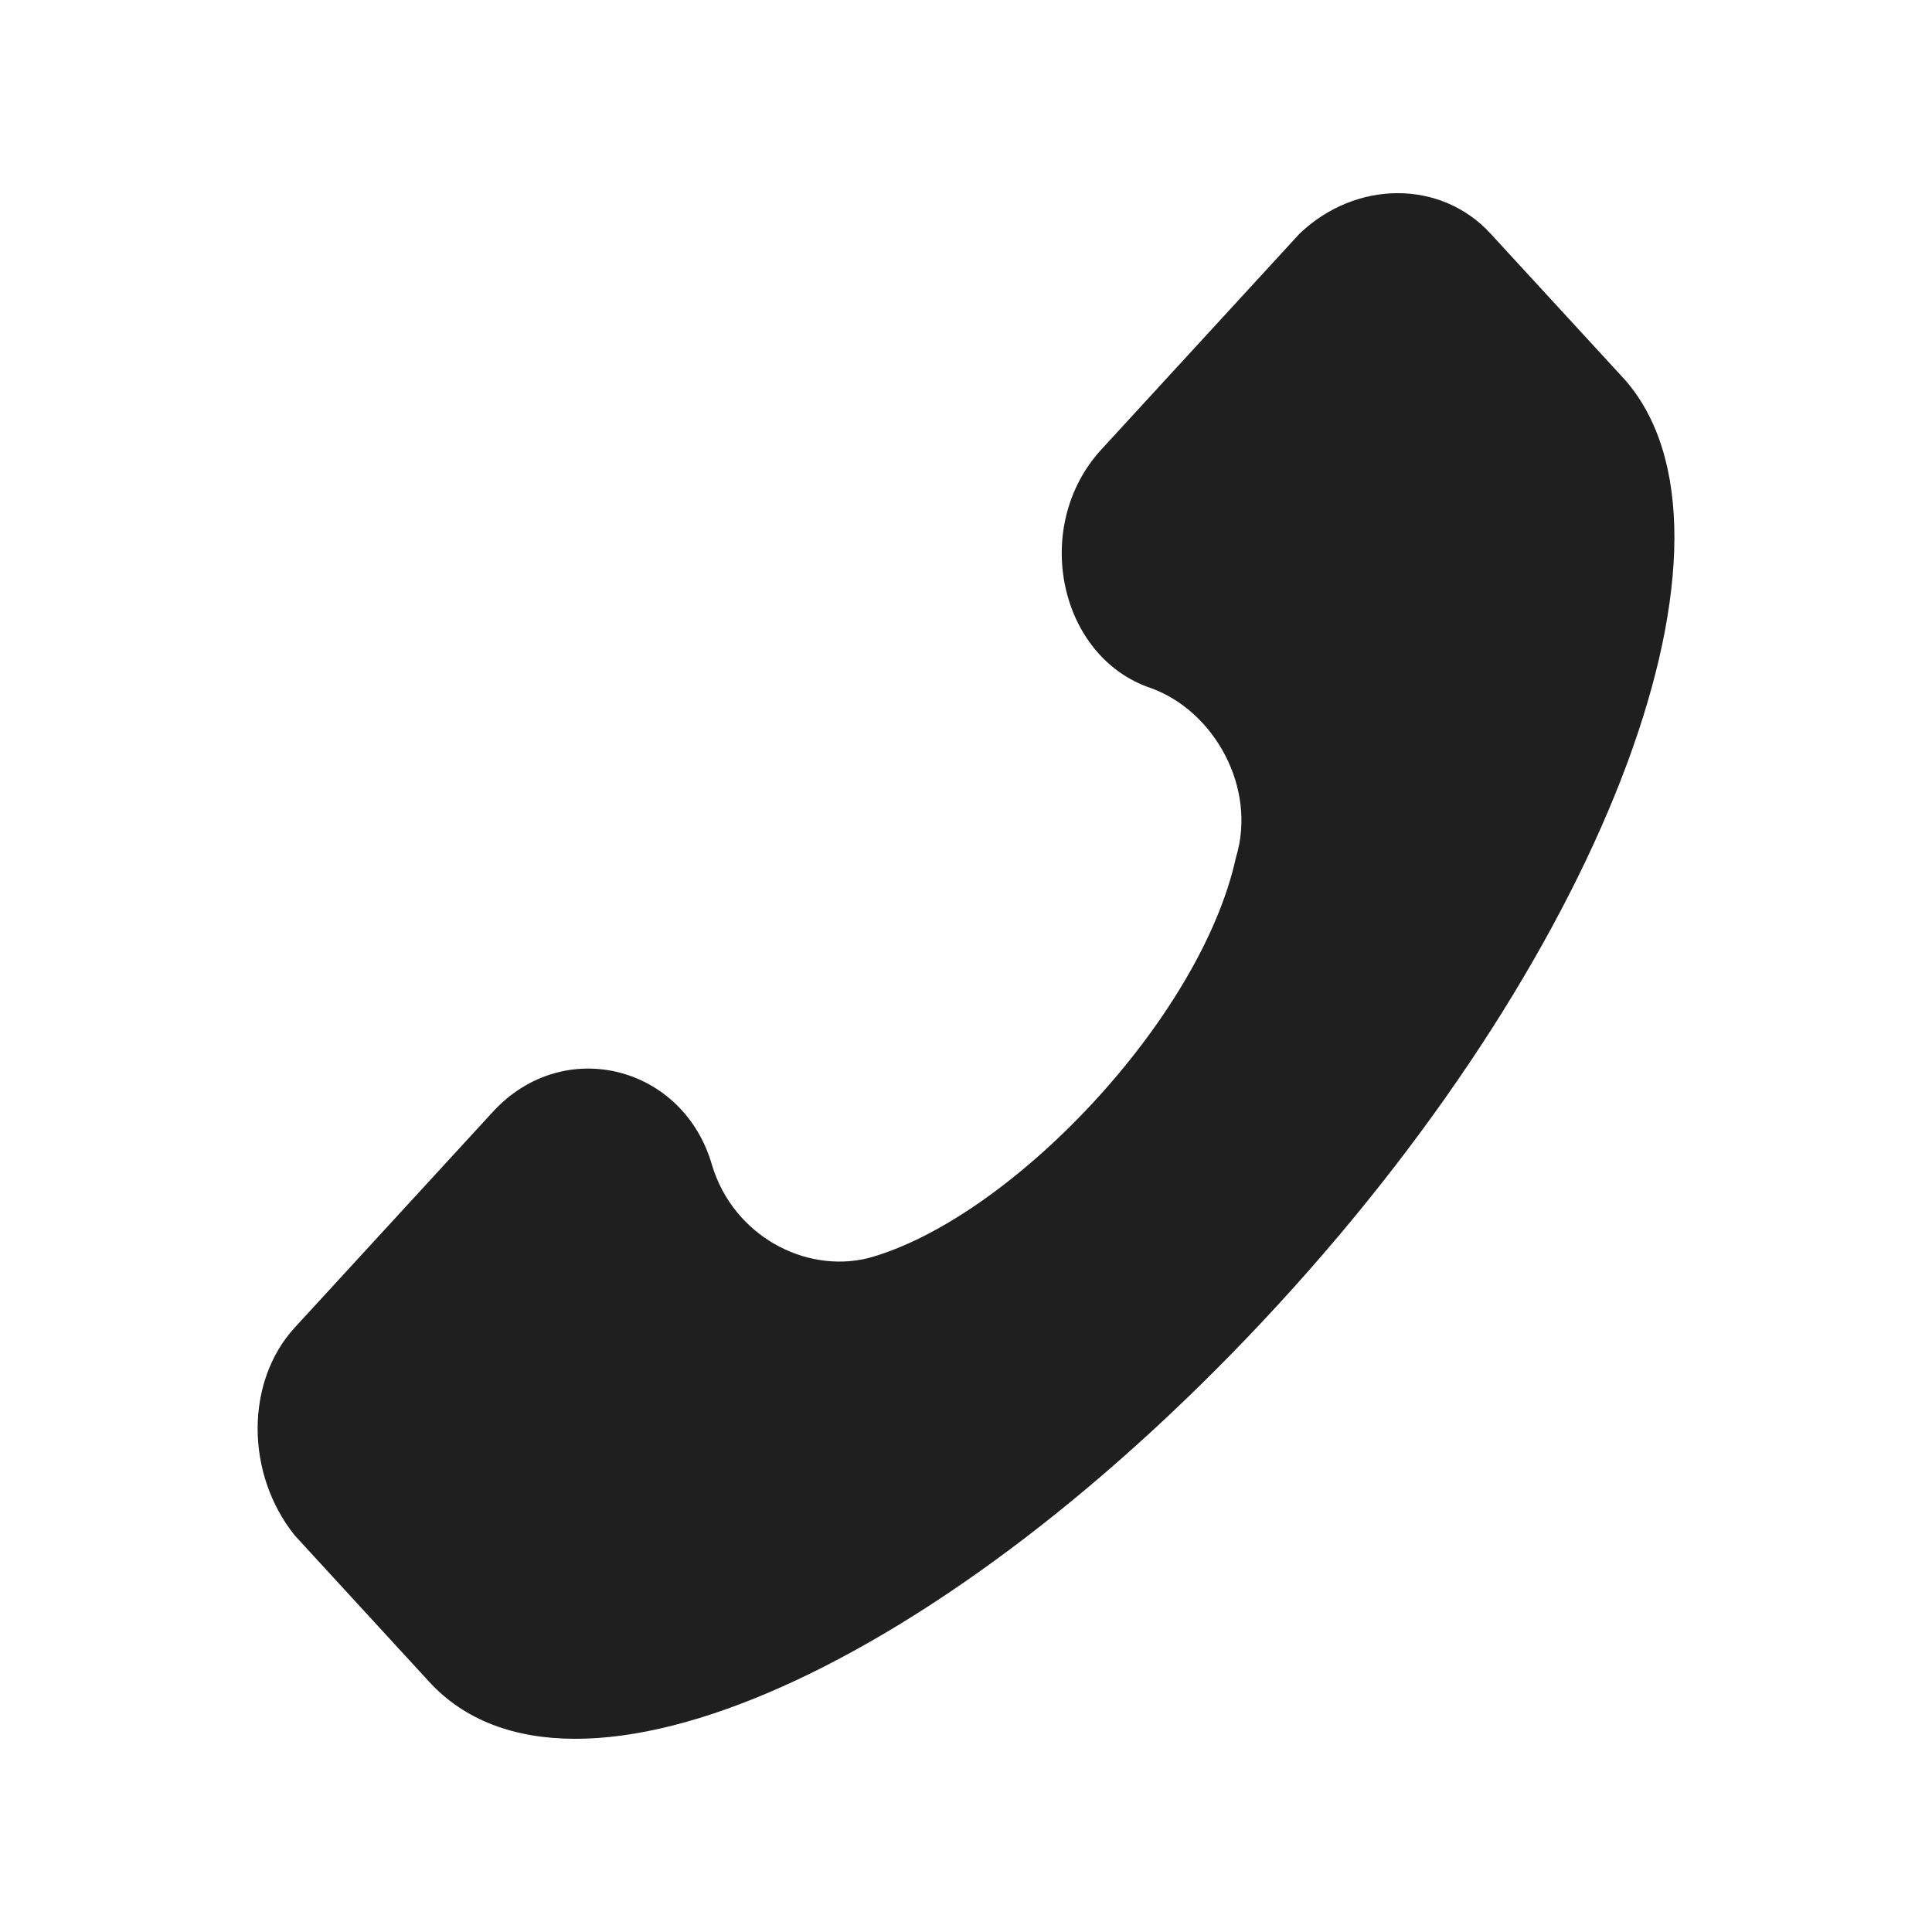
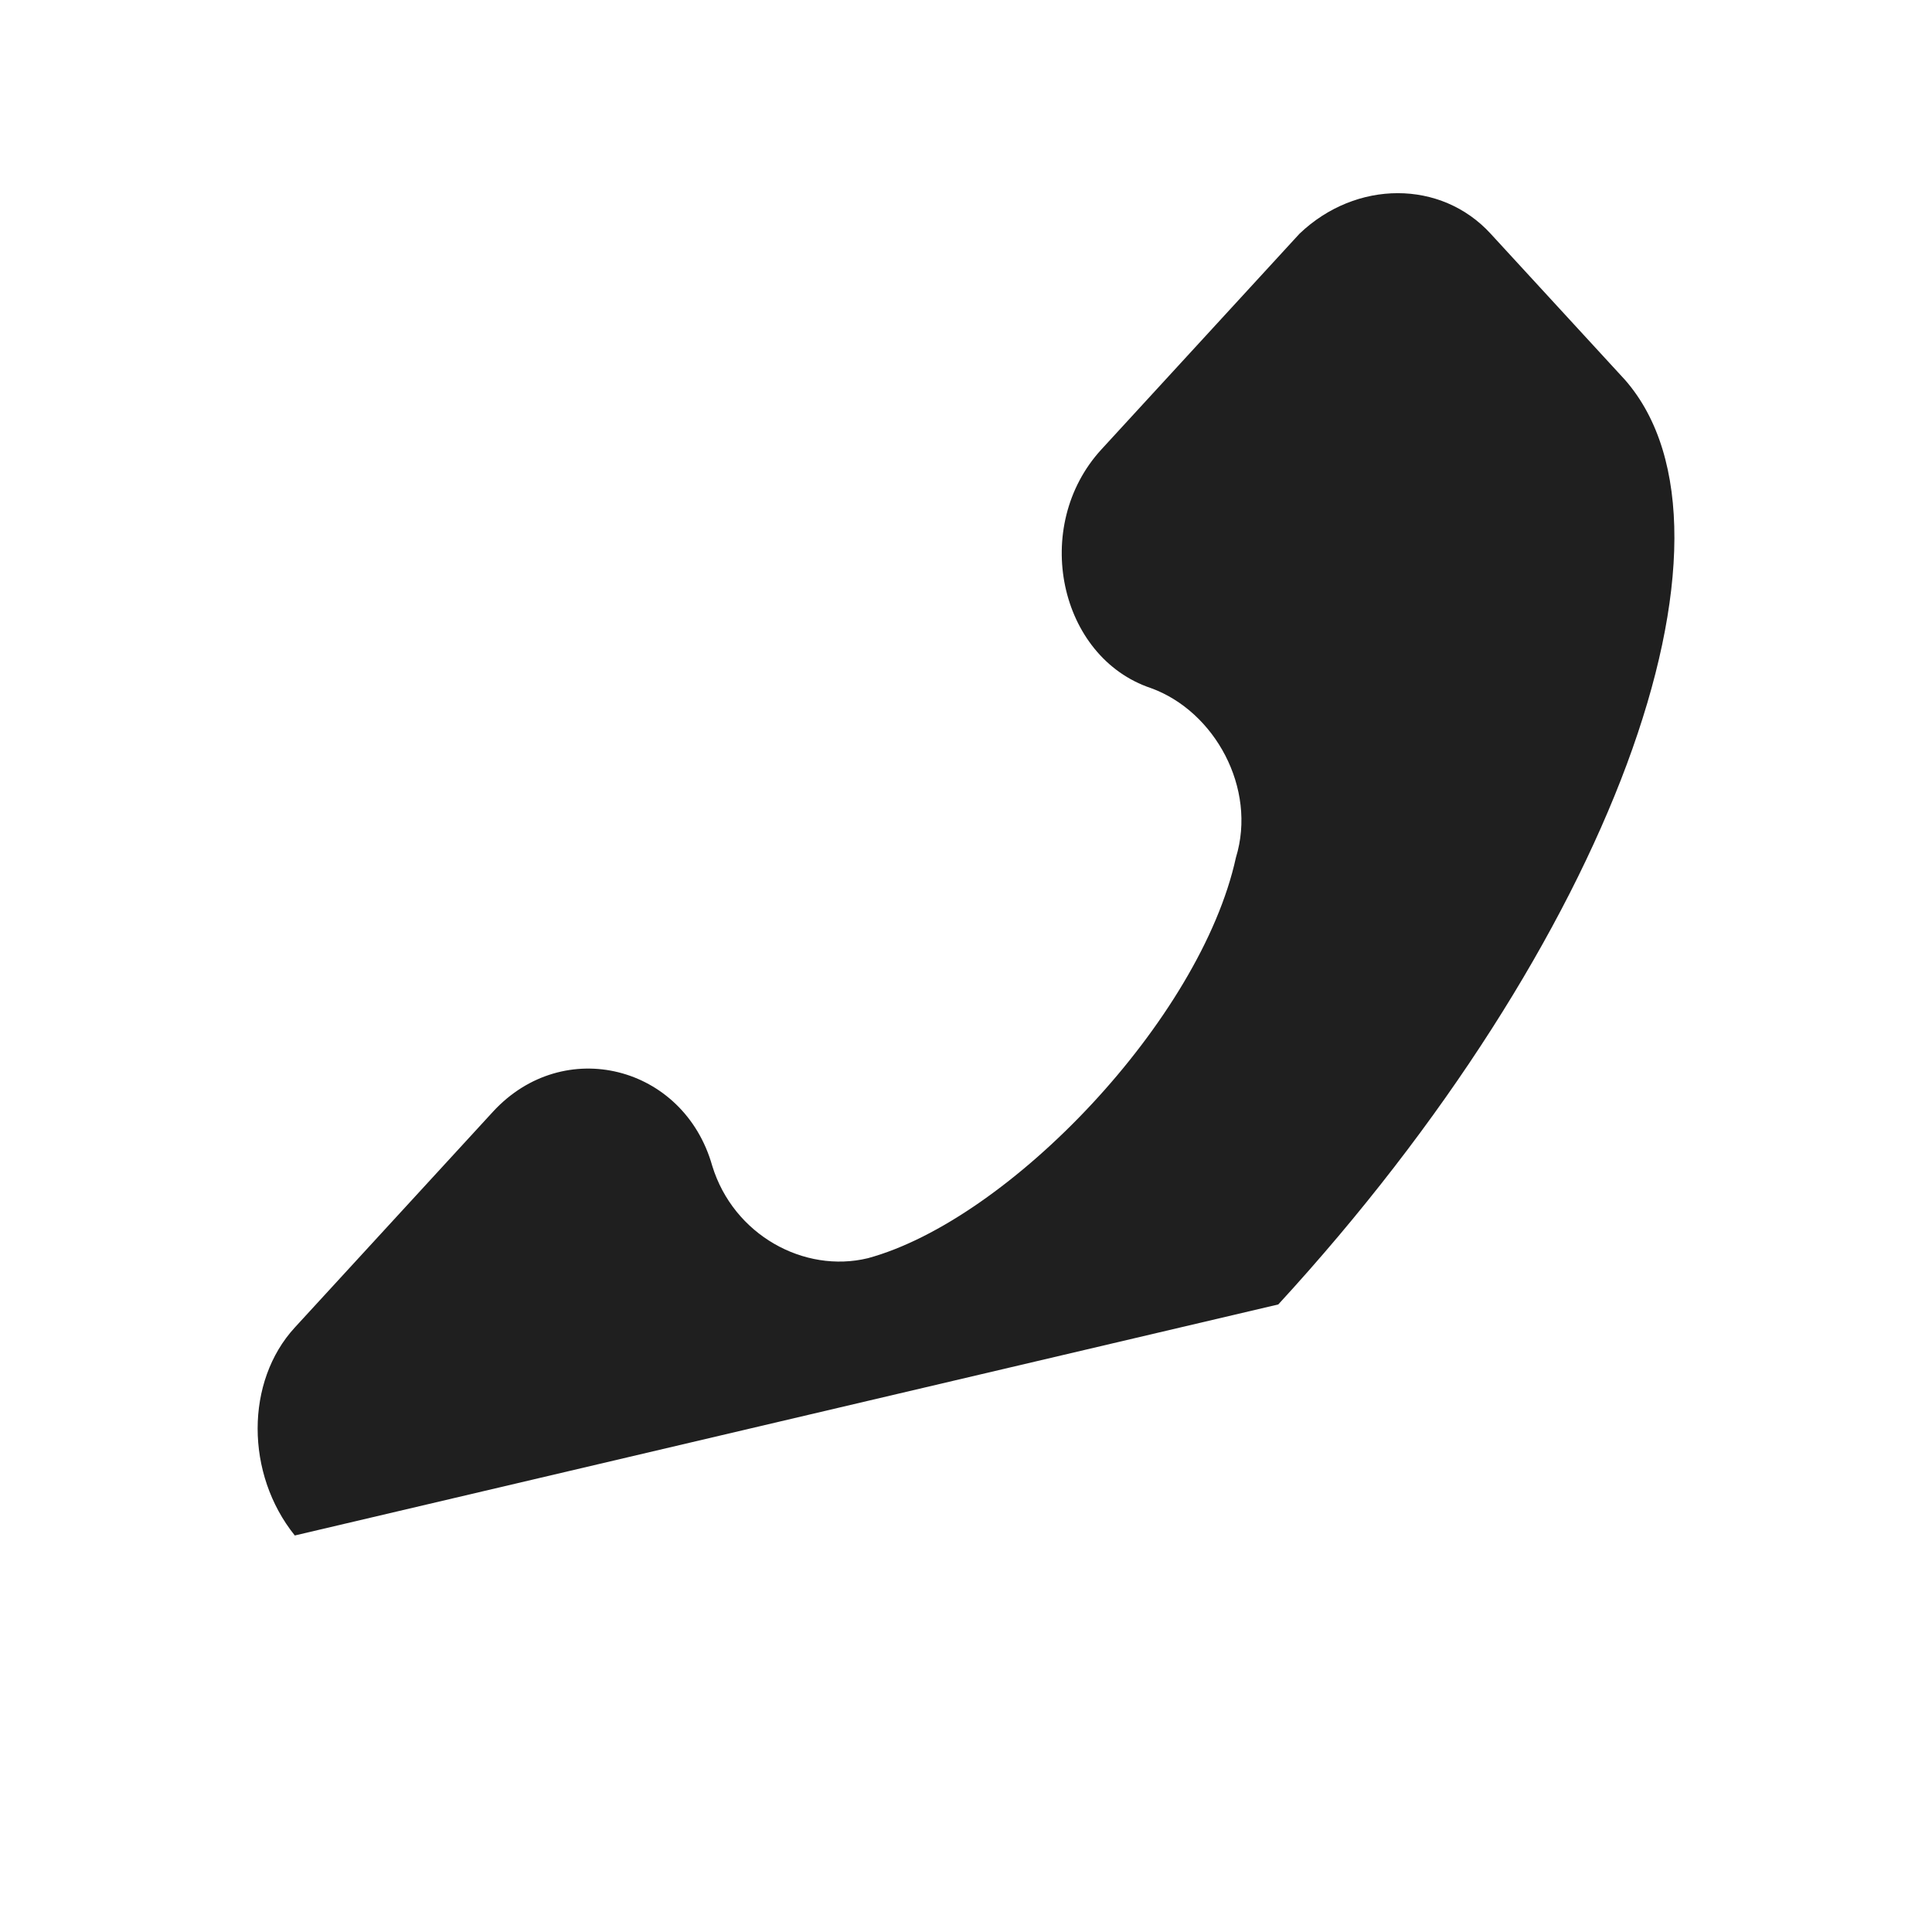
<svg xmlns="http://www.w3.org/2000/svg" width="17" height="17" viewBox="0 0 17 17" fill="none">
-   <path d="M2.594 11.681L4.337 9.783C4.96 9.105 6.018 9.376 6.267 10.258C6.454 10.868 7.077 11.207 7.637 11.071C8.882 10.732 10.564 8.97 10.875 7.546C11.062 6.936 10.688 6.258 10.128 6.055C9.318 5.784 9.069 4.632 9.692 3.954L11.435 2.056C11.933 1.581 12.681 1.581 13.116 2.056L14.3 3.344C15.482 4.699 14.175 8.292 11.248 11.478C8.322 14.663 5.022 16.155 3.777 14.799L2.594 13.511C2.158 12.969 2.158 12.155 2.594 11.681Z" fill="#1F1F1F" />
+   <path d="M2.594 11.681L4.337 9.783C4.96 9.105 6.018 9.376 6.267 10.258C6.454 10.868 7.077 11.207 7.637 11.071C8.882 10.732 10.564 8.97 10.875 7.546C11.062 6.936 10.688 6.258 10.128 6.055C9.318 5.784 9.069 4.632 9.692 3.954L11.435 2.056C11.933 1.581 12.681 1.581 13.116 2.056L14.3 3.344C15.482 4.699 14.175 8.292 11.248 11.478L2.594 13.511C2.158 12.969 2.158 12.155 2.594 11.681Z" fill="#1F1F1F" />
</svg>